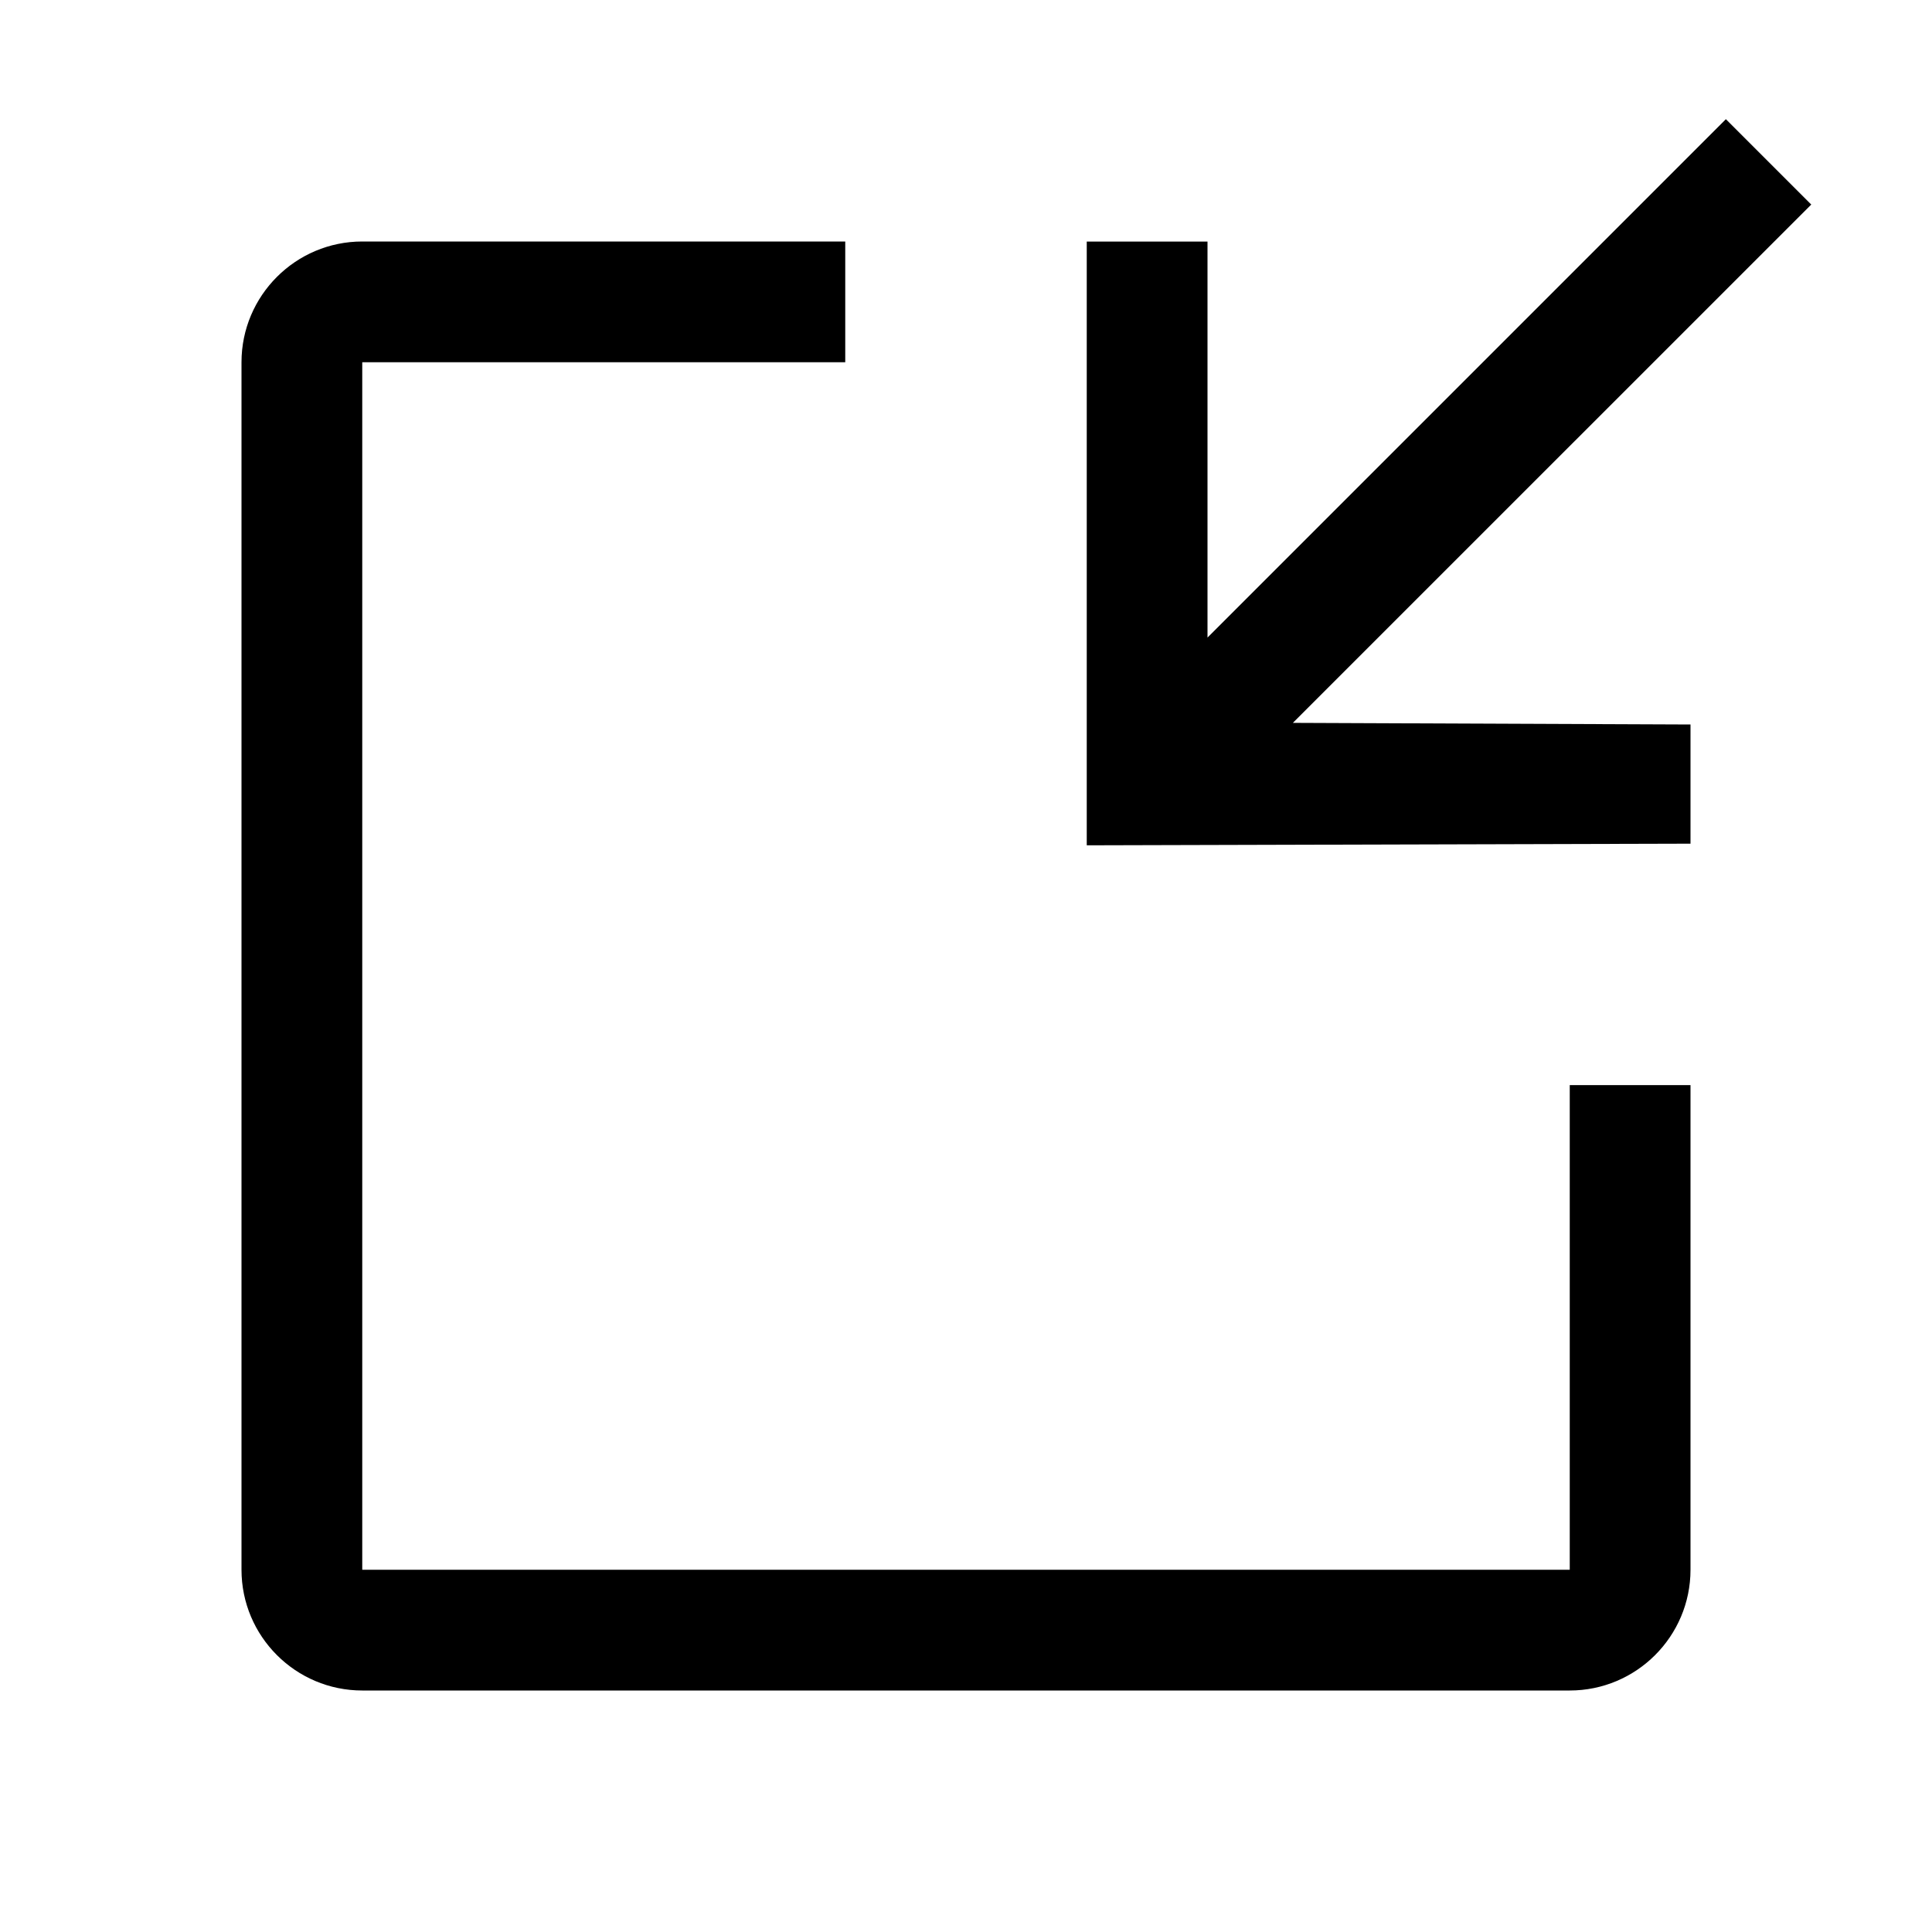
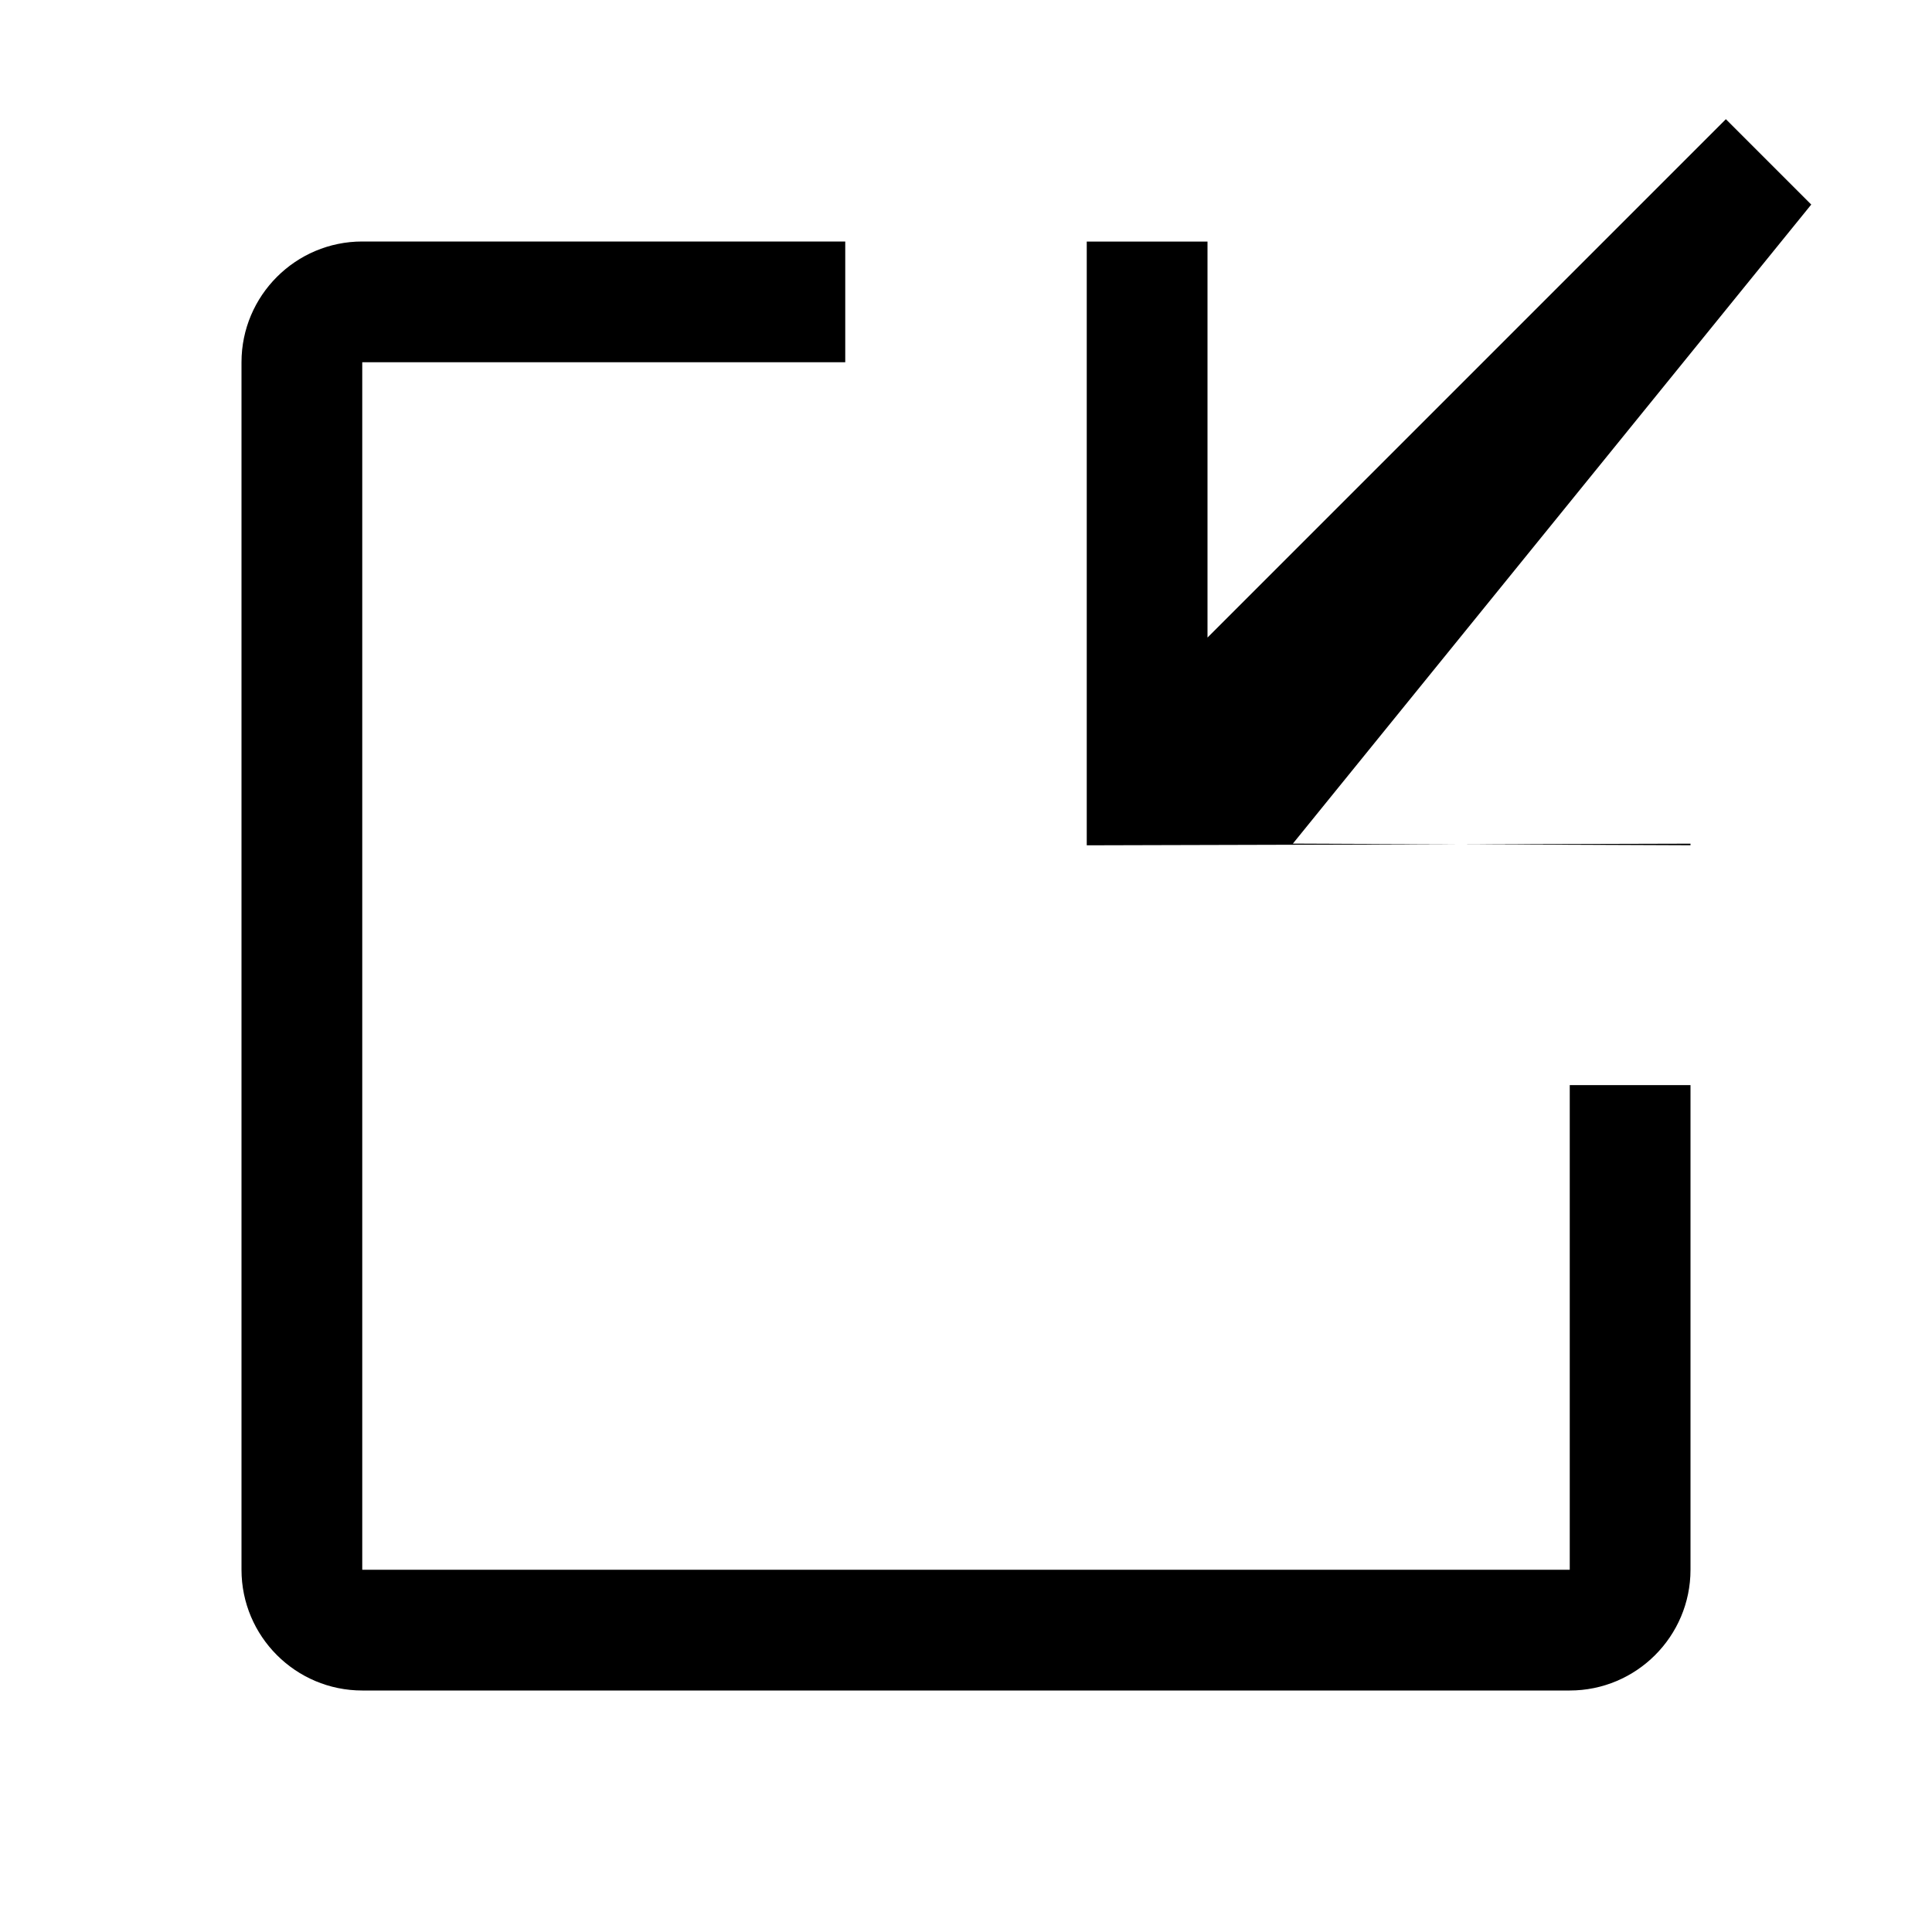
<svg xmlns="http://www.w3.org/2000/svg" id="icon" width="32" height="32" viewBox="0 0 32 32">
  <defs>
    <style>
      .cls-1 {
        fill: none;
      }
    </style>
  </defs>
-   <path d="M26,28H6c-1.103,0-2-.897-2-2V6c0-1.103.897-2,2-2h8v2H6v20h20v-8.027h2v8.027c0,1.103-.897,2-2,2ZM28,14v-2l-6.586-.027L30,3.388l-1.414-1.414-8.586,8.586 0-6.559h-2v10l10-.027v.027Z" />
-   <rect id="_Transparent_Rectangle_" data-name=" &amp;lt;Transparent Rectangle&amp;gt;" class="cls-1" width="32" height="32" />
+   <path d="M26,28H6c-1.103,0-2-.897-2-2V6c0-1.103.897-2,2-2h8v2H6v20h20v-8.027h2v8.027c0,1.103-.897,2-2,2ZM28,14l-6.586-.027L30,3.388l-1.414-1.414-8.586,8.586 0-6.559h-2v10l10-.027v.027Z" />
</svg>